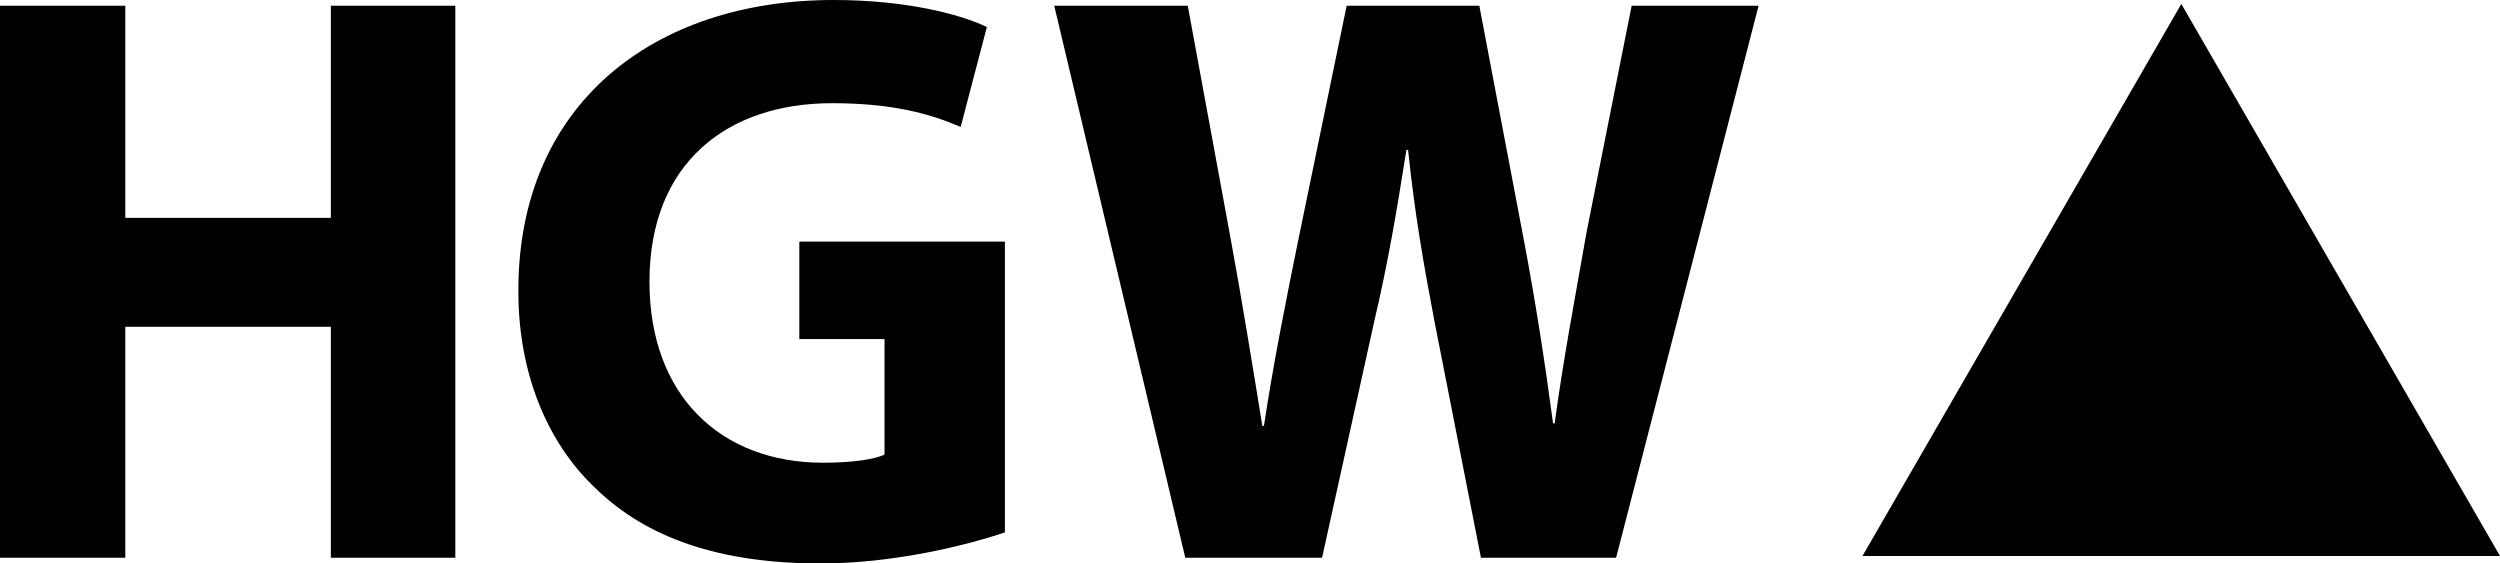
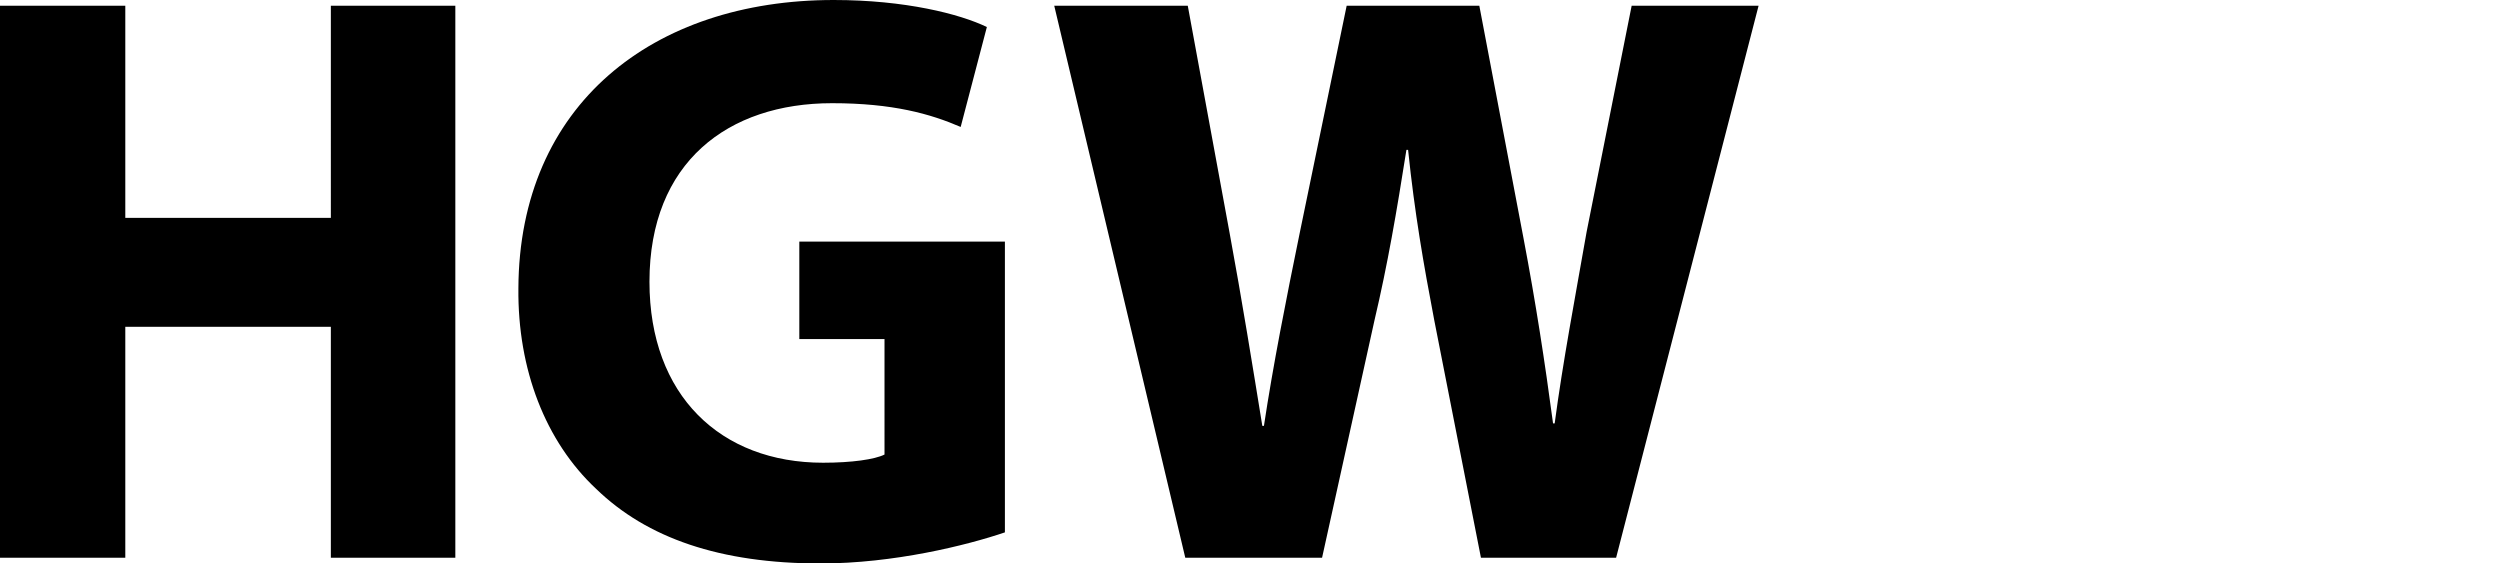
<svg xmlns="http://www.w3.org/2000/svg" viewBox="0 0 420.873 94.858">
  <path d="M21.094.967V36.68h34.604V.967h20.957v92.93H55.698V55.014H21.094v38.881H0V.966h21.094zM169.174 89.624c-6.485 2.202-18.754 5.234-31.026 5.234-16.957 0-29.227-4.272-37.777-12.548-8.555-7.994-13.237-20.127-13.1-33.775C87.412 17.651 109.883 0 140.355 0c11.999 0 21.23 2.344 25.782 4.55l-4.408 16.822c-5.108-2.207-11.446-3.999-21.65-3.999-17.51 0-30.743 9.927-30.743 30.059 0 19.165 11.992 30.468 29.228 30.468 4.825 0 8.686-.551 10.342-1.377V57.08h-14.342V40.674h34.61v48.95zM199.541 93.896L177.48.966h22.48l7.031 38.194c2.066 11.167 4 23.16 5.519 32.534h.273c1.514-10.063 3.72-21.23 6.065-32.675L226.709.967h22.334l7.441 39.155c2.07 10.894 3.594 20.82 4.971 31.162h.273c1.377-10.342 3.448-21.235 5.381-32.265L274.688.967h21.367l-23.985 92.93h-22.754l-7.86-39.986c-1.788-9.375-3.308-18.061-4.405-28.677h-.283c-1.65 10.479-3.164 19.302-5.372 28.677l-8.828 39.985h-23.027z" />
  <g>
-     <path d="M367.226.666l-53.677 92.93h107.324L367.226.667l-53.677 92.93h107.324z" />
-   </g>
+     </g>
</svg>